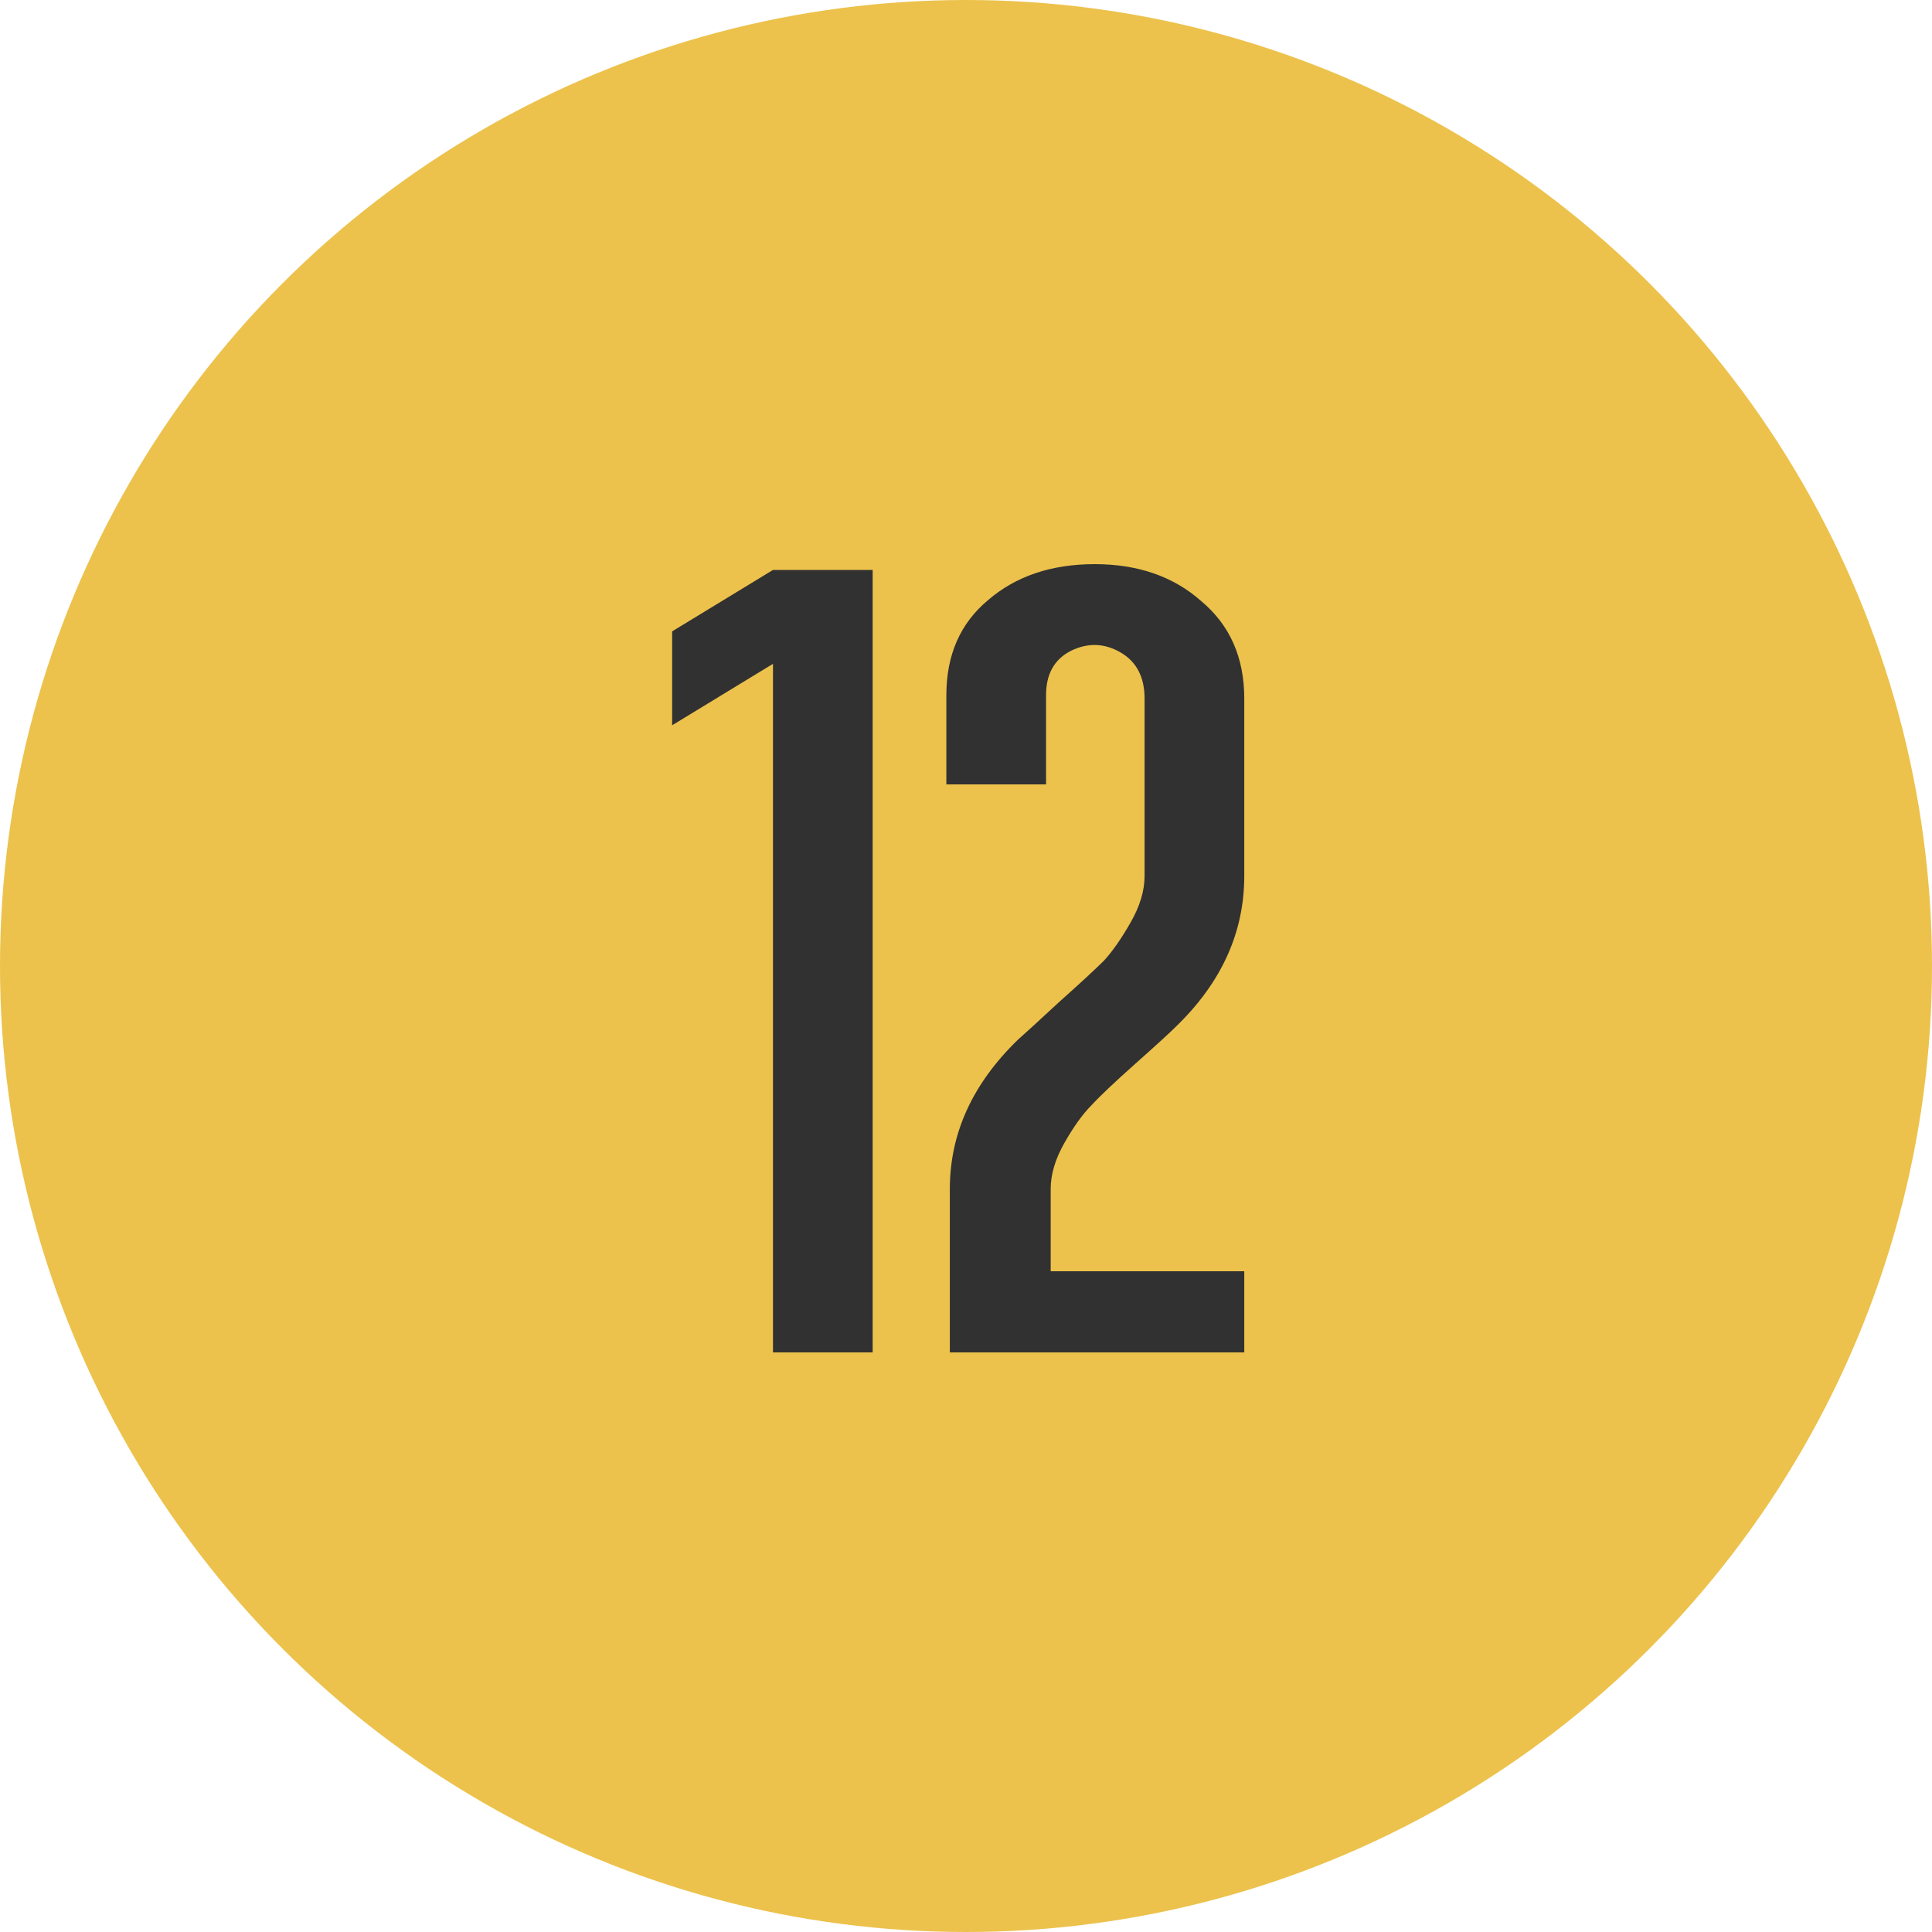
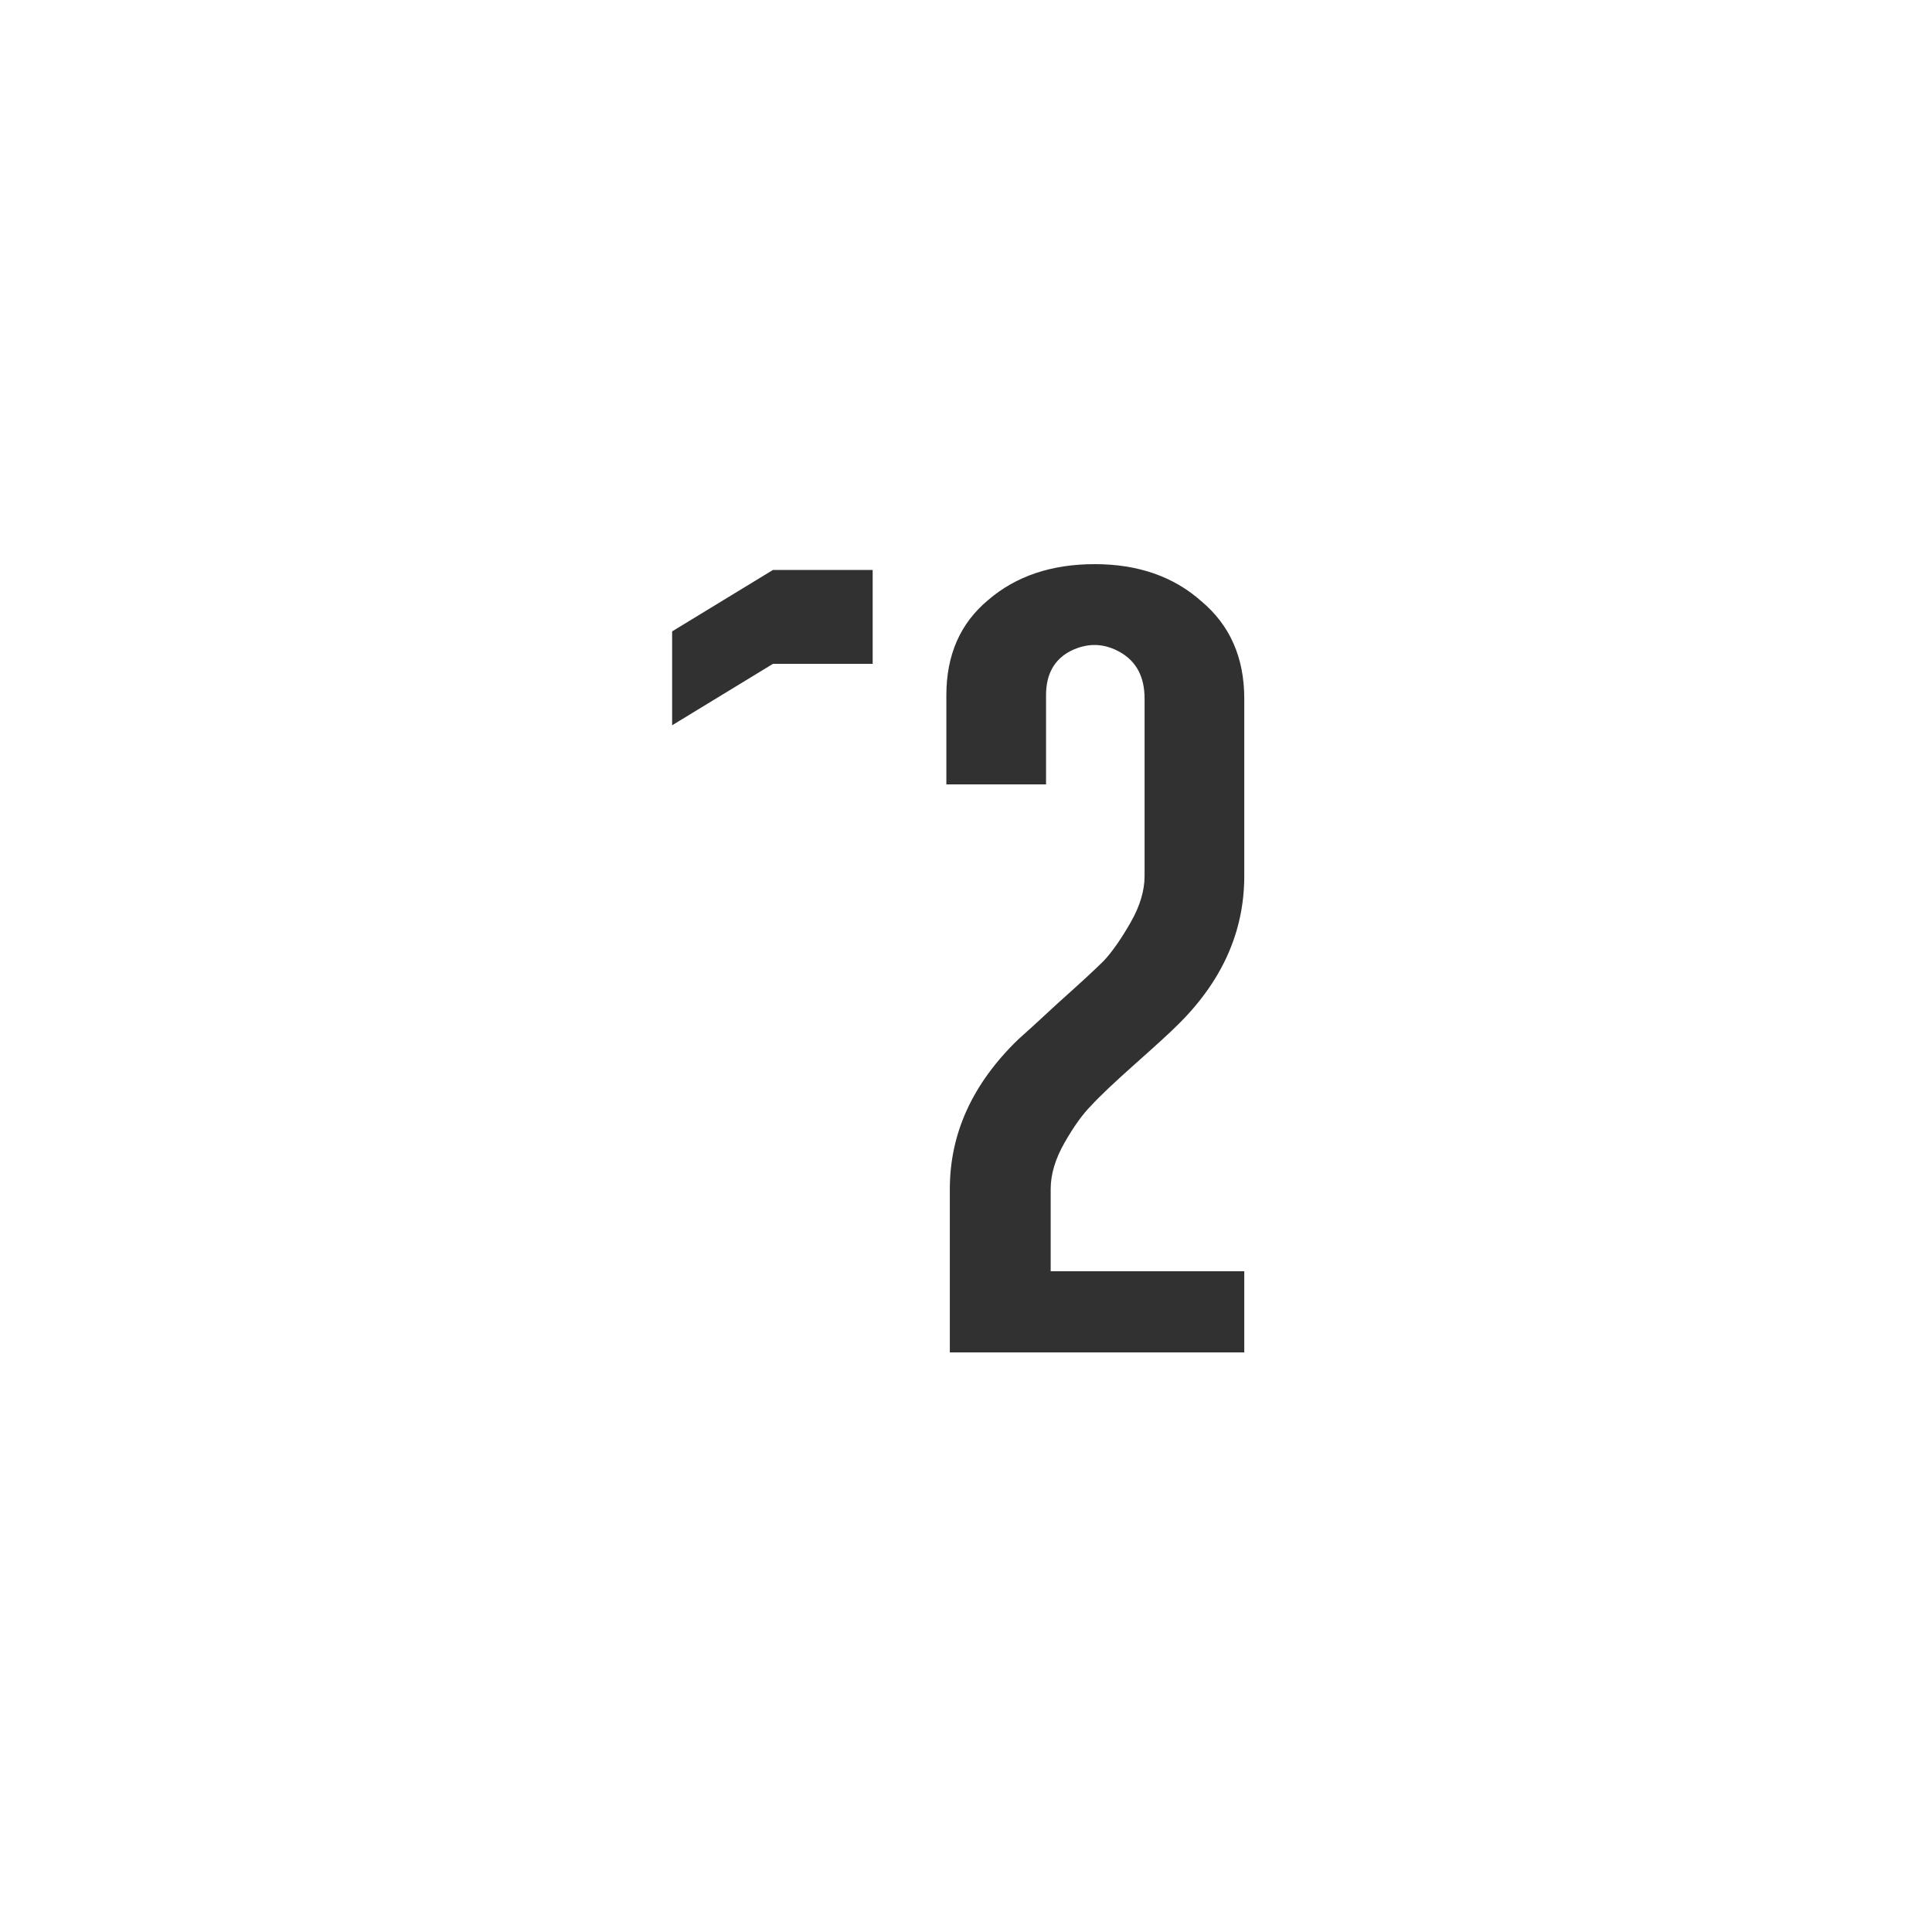
<svg xmlns="http://www.w3.org/2000/svg" width="160" height="160" viewBox="0 0 160 160" fill="none">
-   <circle cx="80" cy="80" r="80" fill="#ECC24C" />
-   <path d="M64.015 54.976L55.663 60.064V52.288L64.015 47.2H72.271V112H64.015V54.976ZM103.045 112H78.661V98.464C78.661 93.856 80.549 89.728 84.325 86.08C84.837 85.632 85.957 84.608 87.685 83.008C89.477 81.408 90.725 80.256 91.429 79.552C92.133 78.784 92.869 77.728 93.637 76.384C94.405 75.04 94.789 73.76 94.789 72.544V57.856C94.789 56.064 94.117 54.784 92.773 54.016C91.429 53.248 90.053 53.216 88.645 53.92C87.301 54.624 86.629 55.84 86.629 57.568V64.96H78.373V57.568C78.373 54.24 79.525 51.616 81.829 49.696C84.133 47.712 87.077 46.72 90.661 46.72C94.245 46.72 97.189 47.744 99.493 49.792C101.861 51.776 103.045 54.464 103.045 57.856V72.544C103.045 77.216 101.157 81.376 97.381 85.024C96.869 85.536 95.749 86.56 94.021 88.096C92.293 89.632 91.077 90.784 90.373 91.552C89.669 92.256 88.933 93.28 88.165 94.624C87.397 95.968 87.013 97.248 87.013 98.464V105.28H103.045V112Z" fill="#313131" />
+   <path d="M64.015 54.976L55.663 60.064V52.288L64.015 47.2H72.271V112V54.976ZM103.045 112H78.661V98.464C78.661 93.856 80.549 89.728 84.325 86.08C84.837 85.632 85.957 84.608 87.685 83.008C89.477 81.408 90.725 80.256 91.429 79.552C92.133 78.784 92.869 77.728 93.637 76.384C94.405 75.04 94.789 73.76 94.789 72.544V57.856C94.789 56.064 94.117 54.784 92.773 54.016C91.429 53.248 90.053 53.216 88.645 53.92C87.301 54.624 86.629 55.84 86.629 57.568V64.96H78.373V57.568C78.373 54.24 79.525 51.616 81.829 49.696C84.133 47.712 87.077 46.72 90.661 46.72C94.245 46.72 97.189 47.744 99.493 49.792C101.861 51.776 103.045 54.464 103.045 57.856V72.544C103.045 77.216 101.157 81.376 97.381 85.024C96.869 85.536 95.749 86.56 94.021 88.096C92.293 89.632 91.077 90.784 90.373 91.552C89.669 92.256 88.933 93.28 88.165 94.624C87.397 95.968 87.013 97.248 87.013 98.464V105.28H103.045V112Z" fill="#313131" />
</svg>